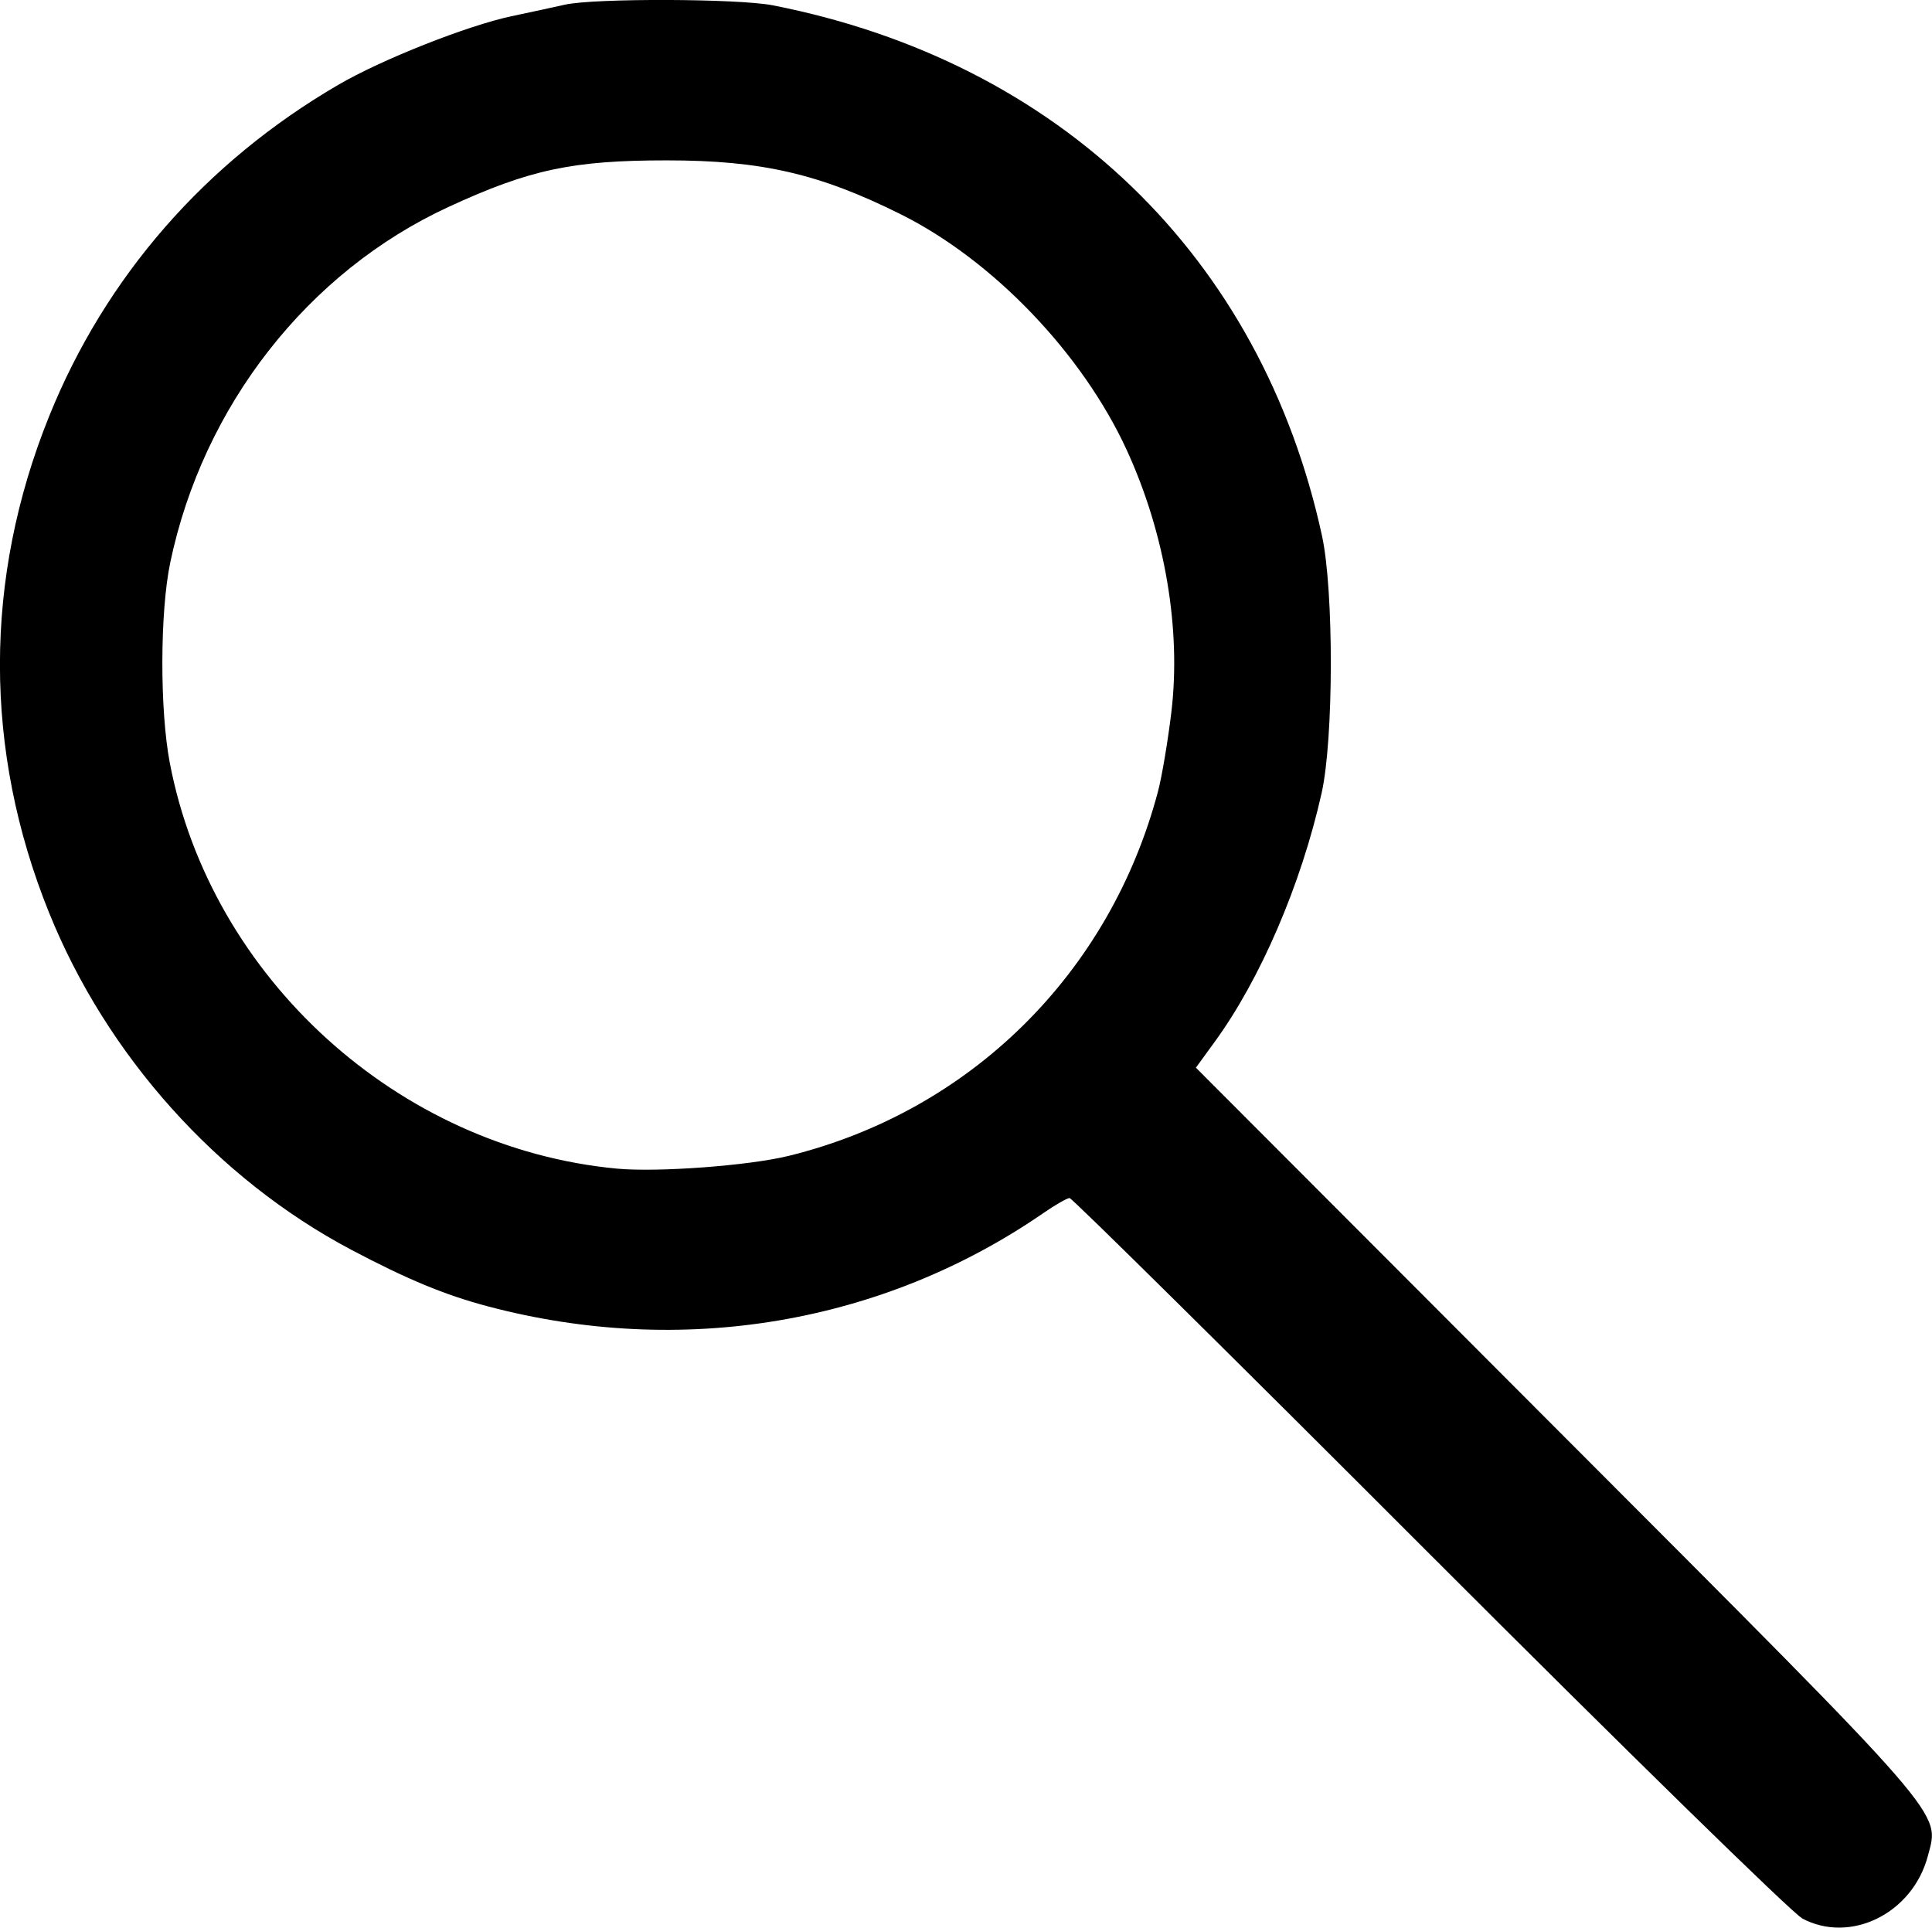
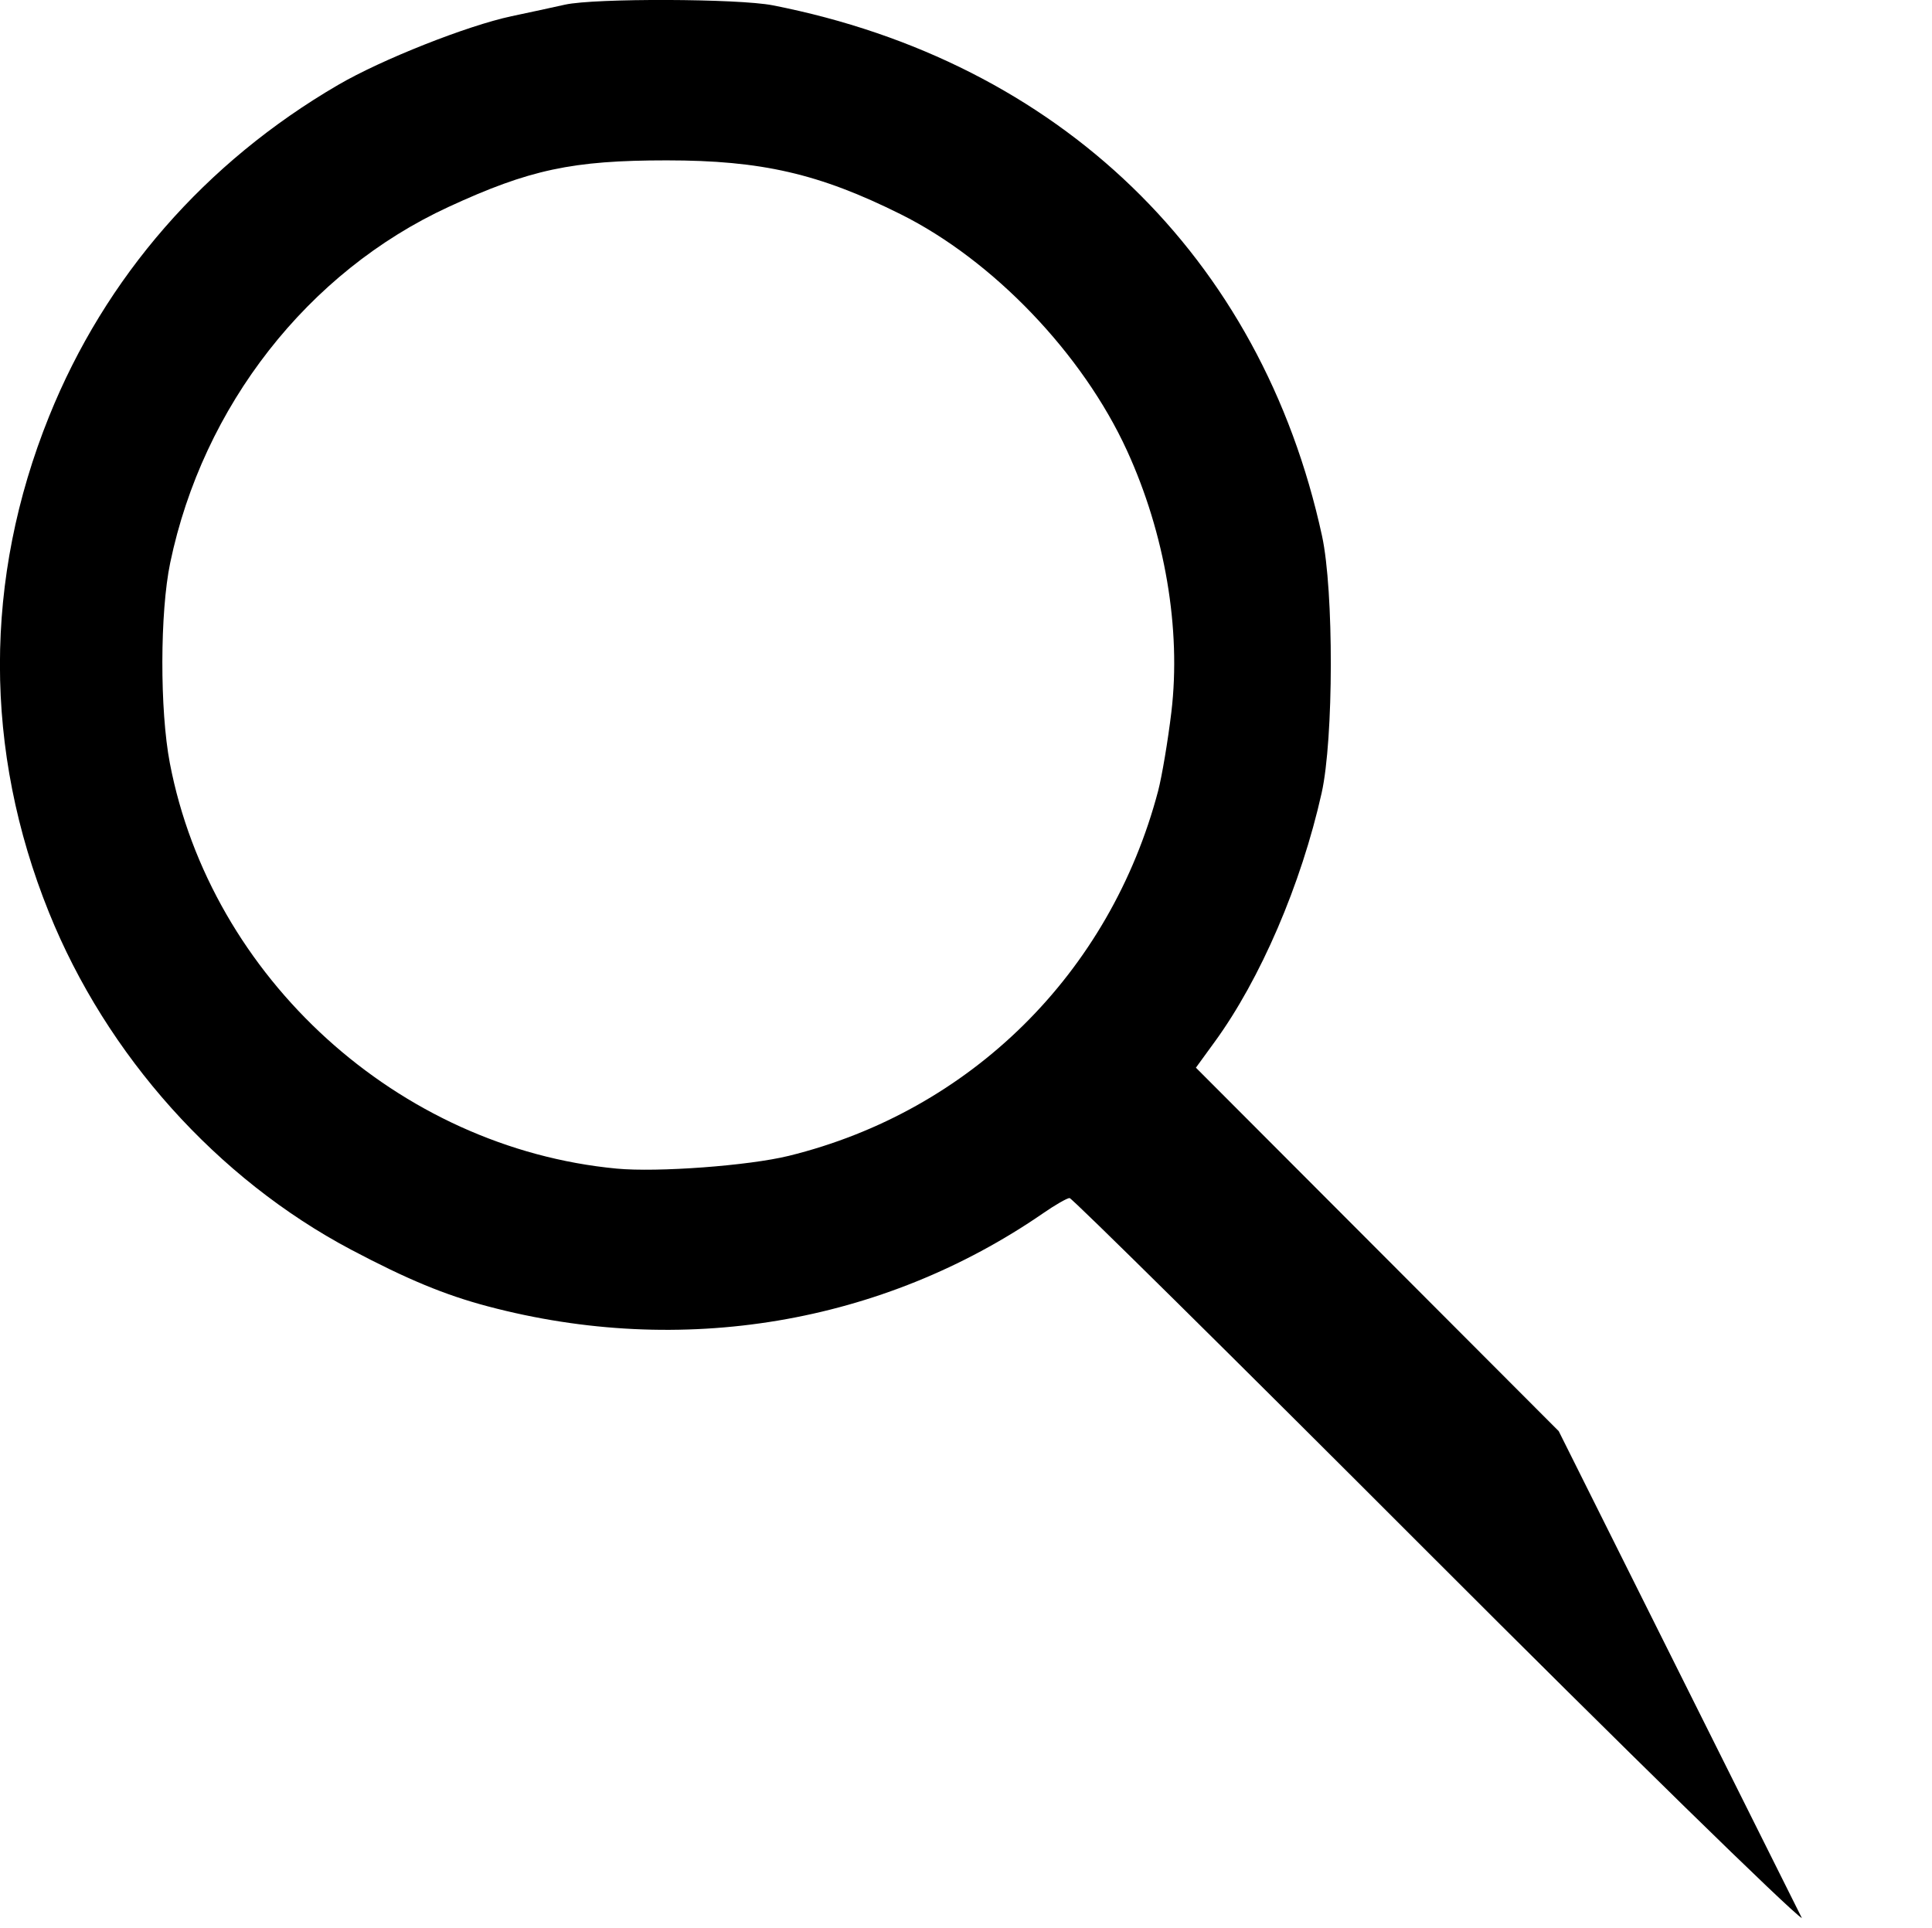
<svg xmlns="http://www.w3.org/2000/svg" width="20.021mm" height="19.977mm" viewBox="0 0 20.021 19.977" version="1.1" id="svg1" xml:space="preserve">
  <defs id="defs1" />
  <g id="layer1" transform="translate(-22.172,-84.65)">
-     <path style="fill:#000000;stroke:#7a7a7a;stroke-width:0" d="m 40.845,104.529 c -0.105,-0.057 -1.845,-1.759 -3.867,-3.783 -2.022,-2.024 -3.697,-3.68 -3.722,-3.68 -0.025,0 -0.148,0.07 -0.272,0.156 -1.668,1.15 -3.75,1.499 -5.758,0.966 -0.445,-0.118 -0.833,-0.279 -1.414,-0.586 -1.389,-0.735 -2.535,-2.013 -3.133,-3.497 -0.677,-1.679 -0.677,-3.455 0.001,-5.138 0.582,-1.445 1.618,-2.634 2.996,-3.437 0.45,-0.263 1.337,-0.614 1.797,-0.712 0.18,-0.038 0.43,-0.092 0.555,-0.12 0.31,-0.068 1.795,-0.063 2.152,0.007 2.969,0.583 5.063,2.605 5.692,5.499 0.123,0.567 0.121,2.105 -0.004,2.664 -0.212,0.948 -0.635,1.931 -1.111,2.583 l -0.192,0.264 3.76,3.767 c 4.07,4.077 3.948,3.937 3.825,4.403 -0.158,0.596 -0.804,0.915 -1.306,0.645 z m -10.5,-7.9 c 1.884,-0.463 3.331,-1.893 3.829,-3.784 0.039,-0.15 0.101,-0.517 0.137,-0.817 0.102,-0.859 -0.066,-1.847 -0.46,-2.708 -0.459,-1.003 -1.388,-1.973 -2.346,-2.45 -0.843,-0.42 -1.441,-0.558 -2.424,-0.558 -0.977,0 -1.422,0.095 -2.262,0.483 -1.457,0.673 -2.544,2.063 -2.883,3.687 -0.107,0.512 -0.109,1.528 -0.004,2.076 0.426,2.226 2.367,3.989 4.631,4.203 0.422,0.04 1.367,-0.03 1.782,-0.132 z" id="path1" />
+     <path style="fill:#000000;stroke:#7a7a7a;stroke-width:0" d="m 40.845,104.529 c -0.105,-0.057 -1.845,-1.759 -3.867,-3.783 -2.022,-2.024 -3.697,-3.68 -3.722,-3.68 -0.025,0 -0.148,0.07 -0.272,0.156 -1.668,1.15 -3.75,1.499 -5.758,0.966 -0.445,-0.118 -0.833,-0.279 -1.414,-0.586 -1.389,-0.735 -2.535,-2.013 -3.133,-3.497 -0.677,-1.679 -0.677,-3.455 0.001,-5.138 0.582,-1.445 1.618,-2.634 2.996,-3.437 0.45,-0.263 1.337,-0.614 1.797,-0.712 0.18,-0.038 0.43,-0.092 0.555,-0.12 0.31,-0.068 1.795,-0.063 2.152,0.007 2.969,0.583 5.063,2.605 5.692,5.499 0.123,0.567 0.121,2.105 -0.004,2.664 -0.212,0.948 -0.635,1.931 -1.111,2.583 l -0.192,0.264 3.76,3.767 z m -10.5,-7.9 c 1.884,-0.463 3.331,-1.893 3.829,-3.784 0.039,-0.15 0.101,-0.517 0.137,-0.817 0.102,-0.859 -0.066,-1.847 -0.46,-2.708 -0.459,-1.003 -1.388,-1.973 -2.346,-2.45 -0.843,-0.42 -1.441,-0.558 -2.424,-0.558 -0.977,0 -1.422,0.095 -2.262,0.483 -1.457,0.673 -2.544,2.063 -2.883,3.687 -0.107,0.512 -0.109,1.528 -0.004,2.076 0.426,2.226 2.367,3.989 4.631,4.203 0.422,0.04 1.367,-0.03 1.782,-0.132 z" id="path1" />
  </g>
</svg>